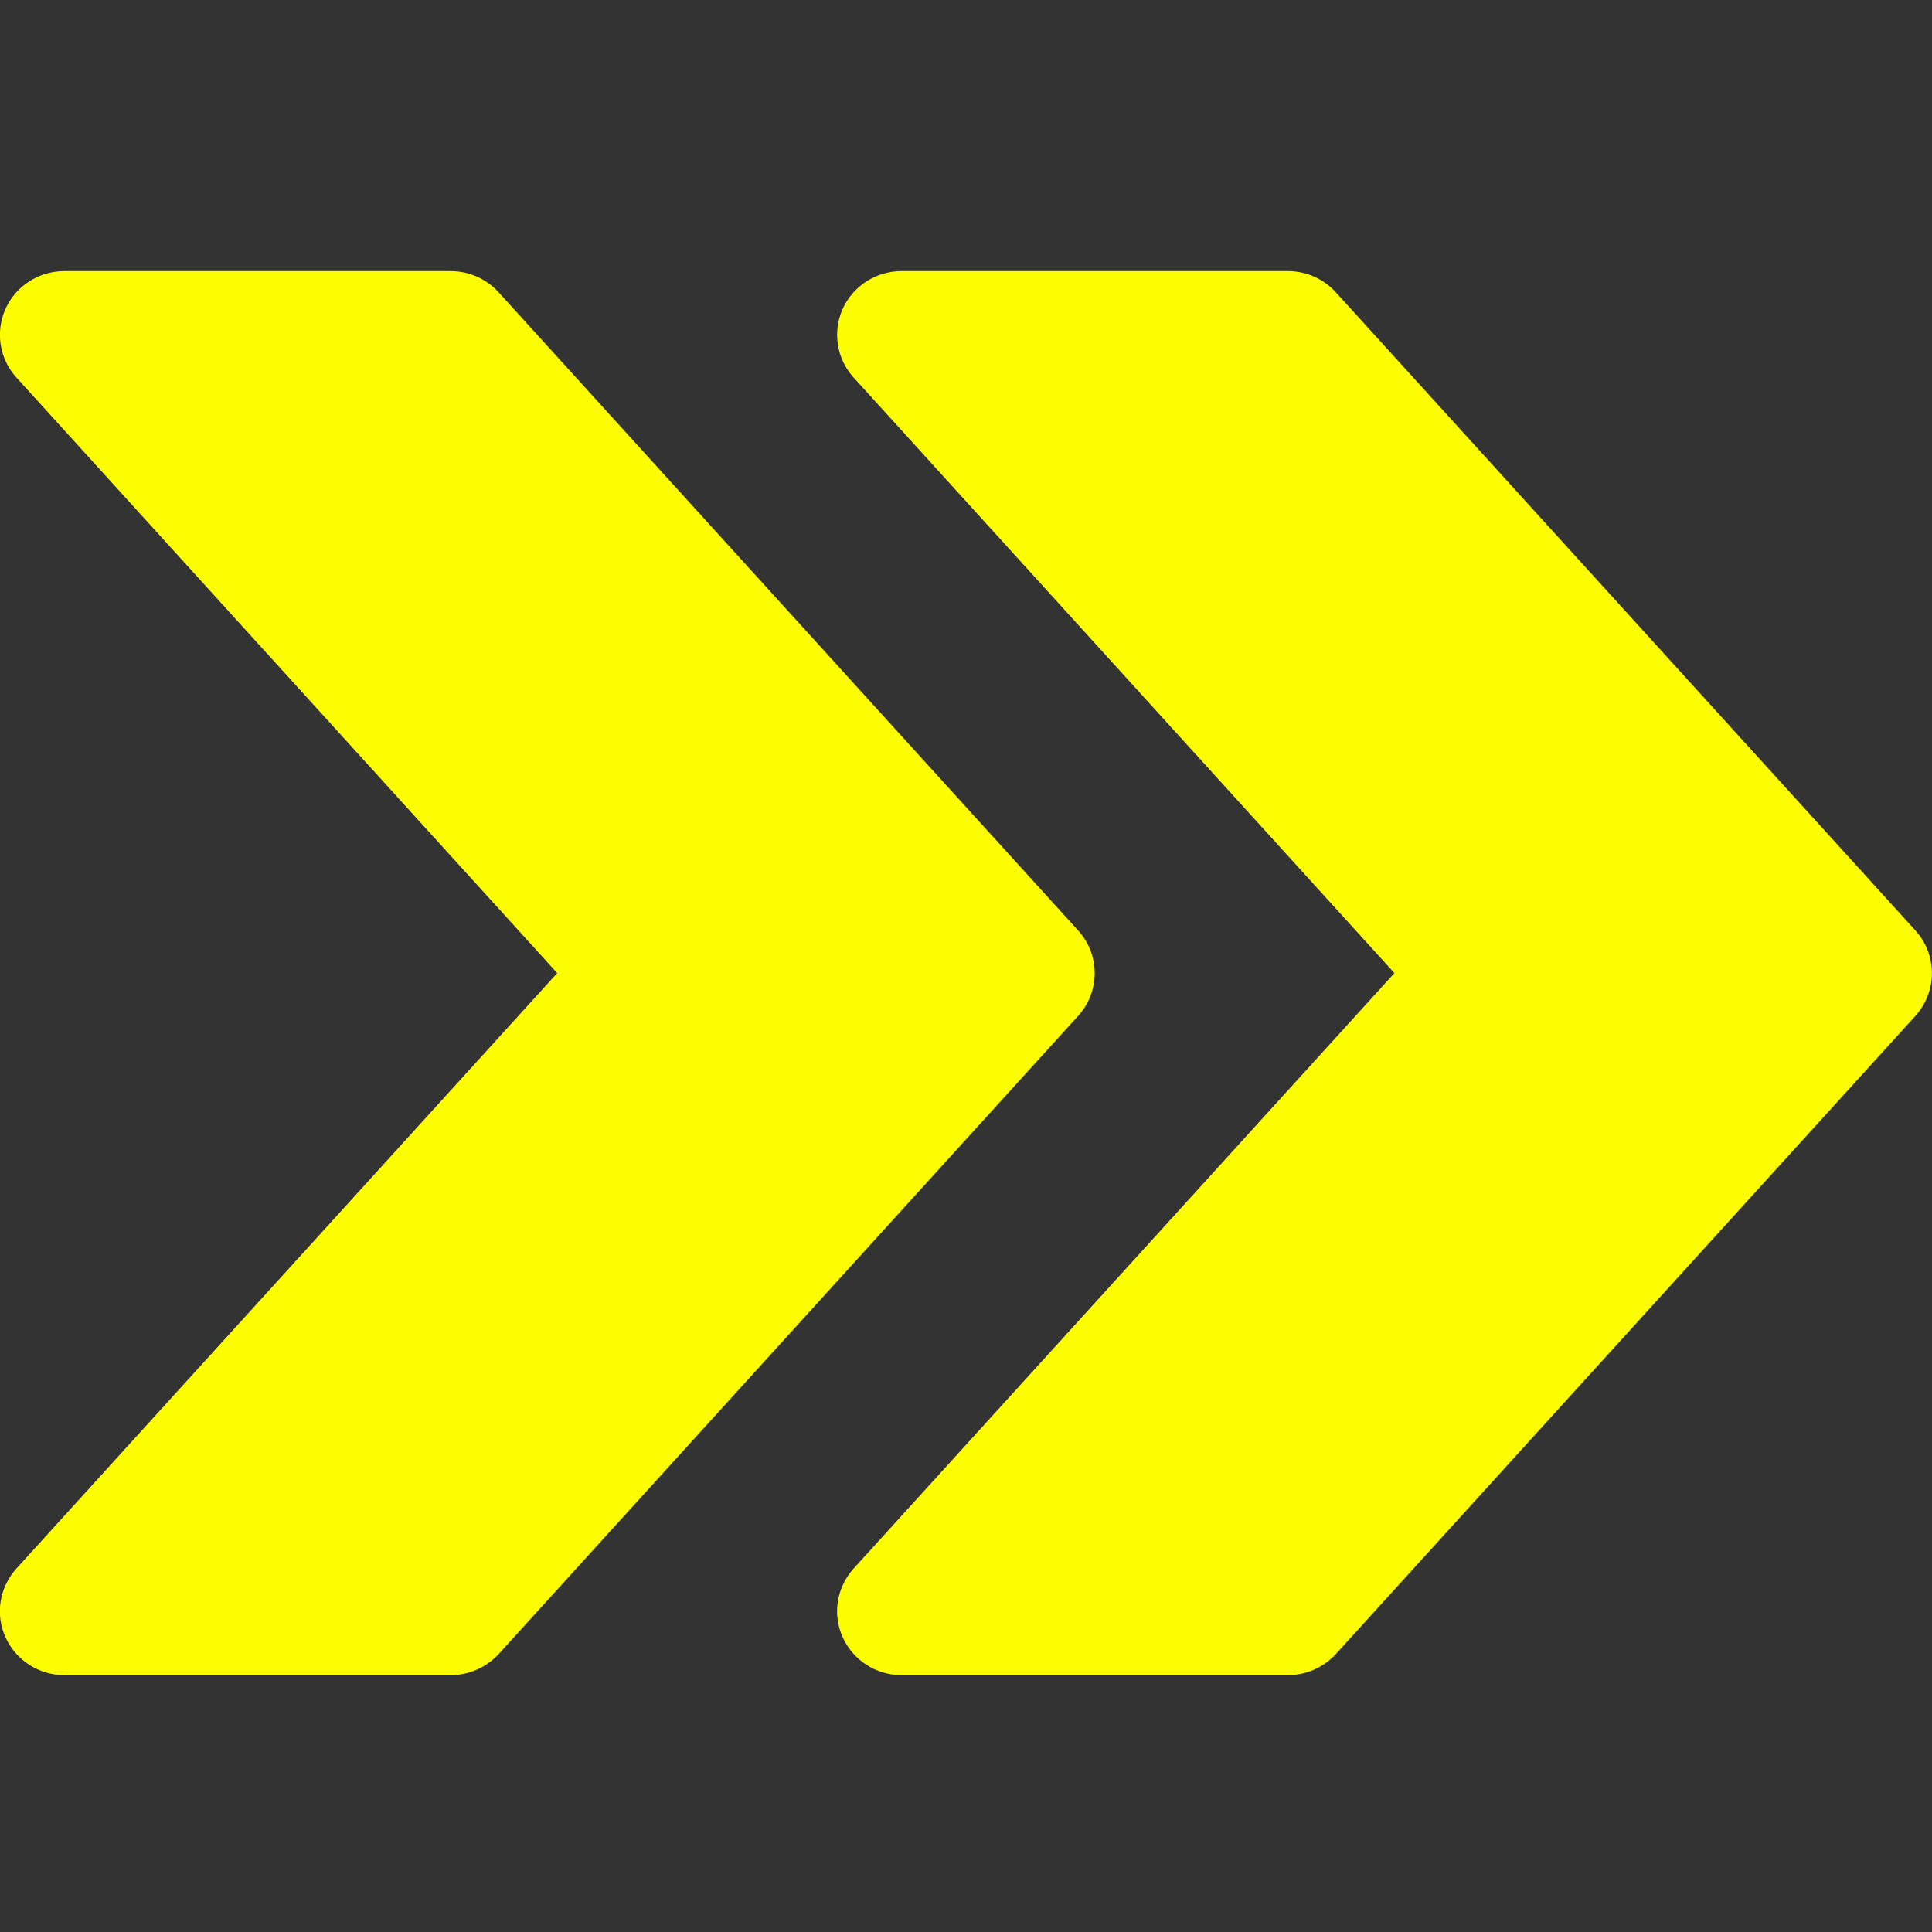
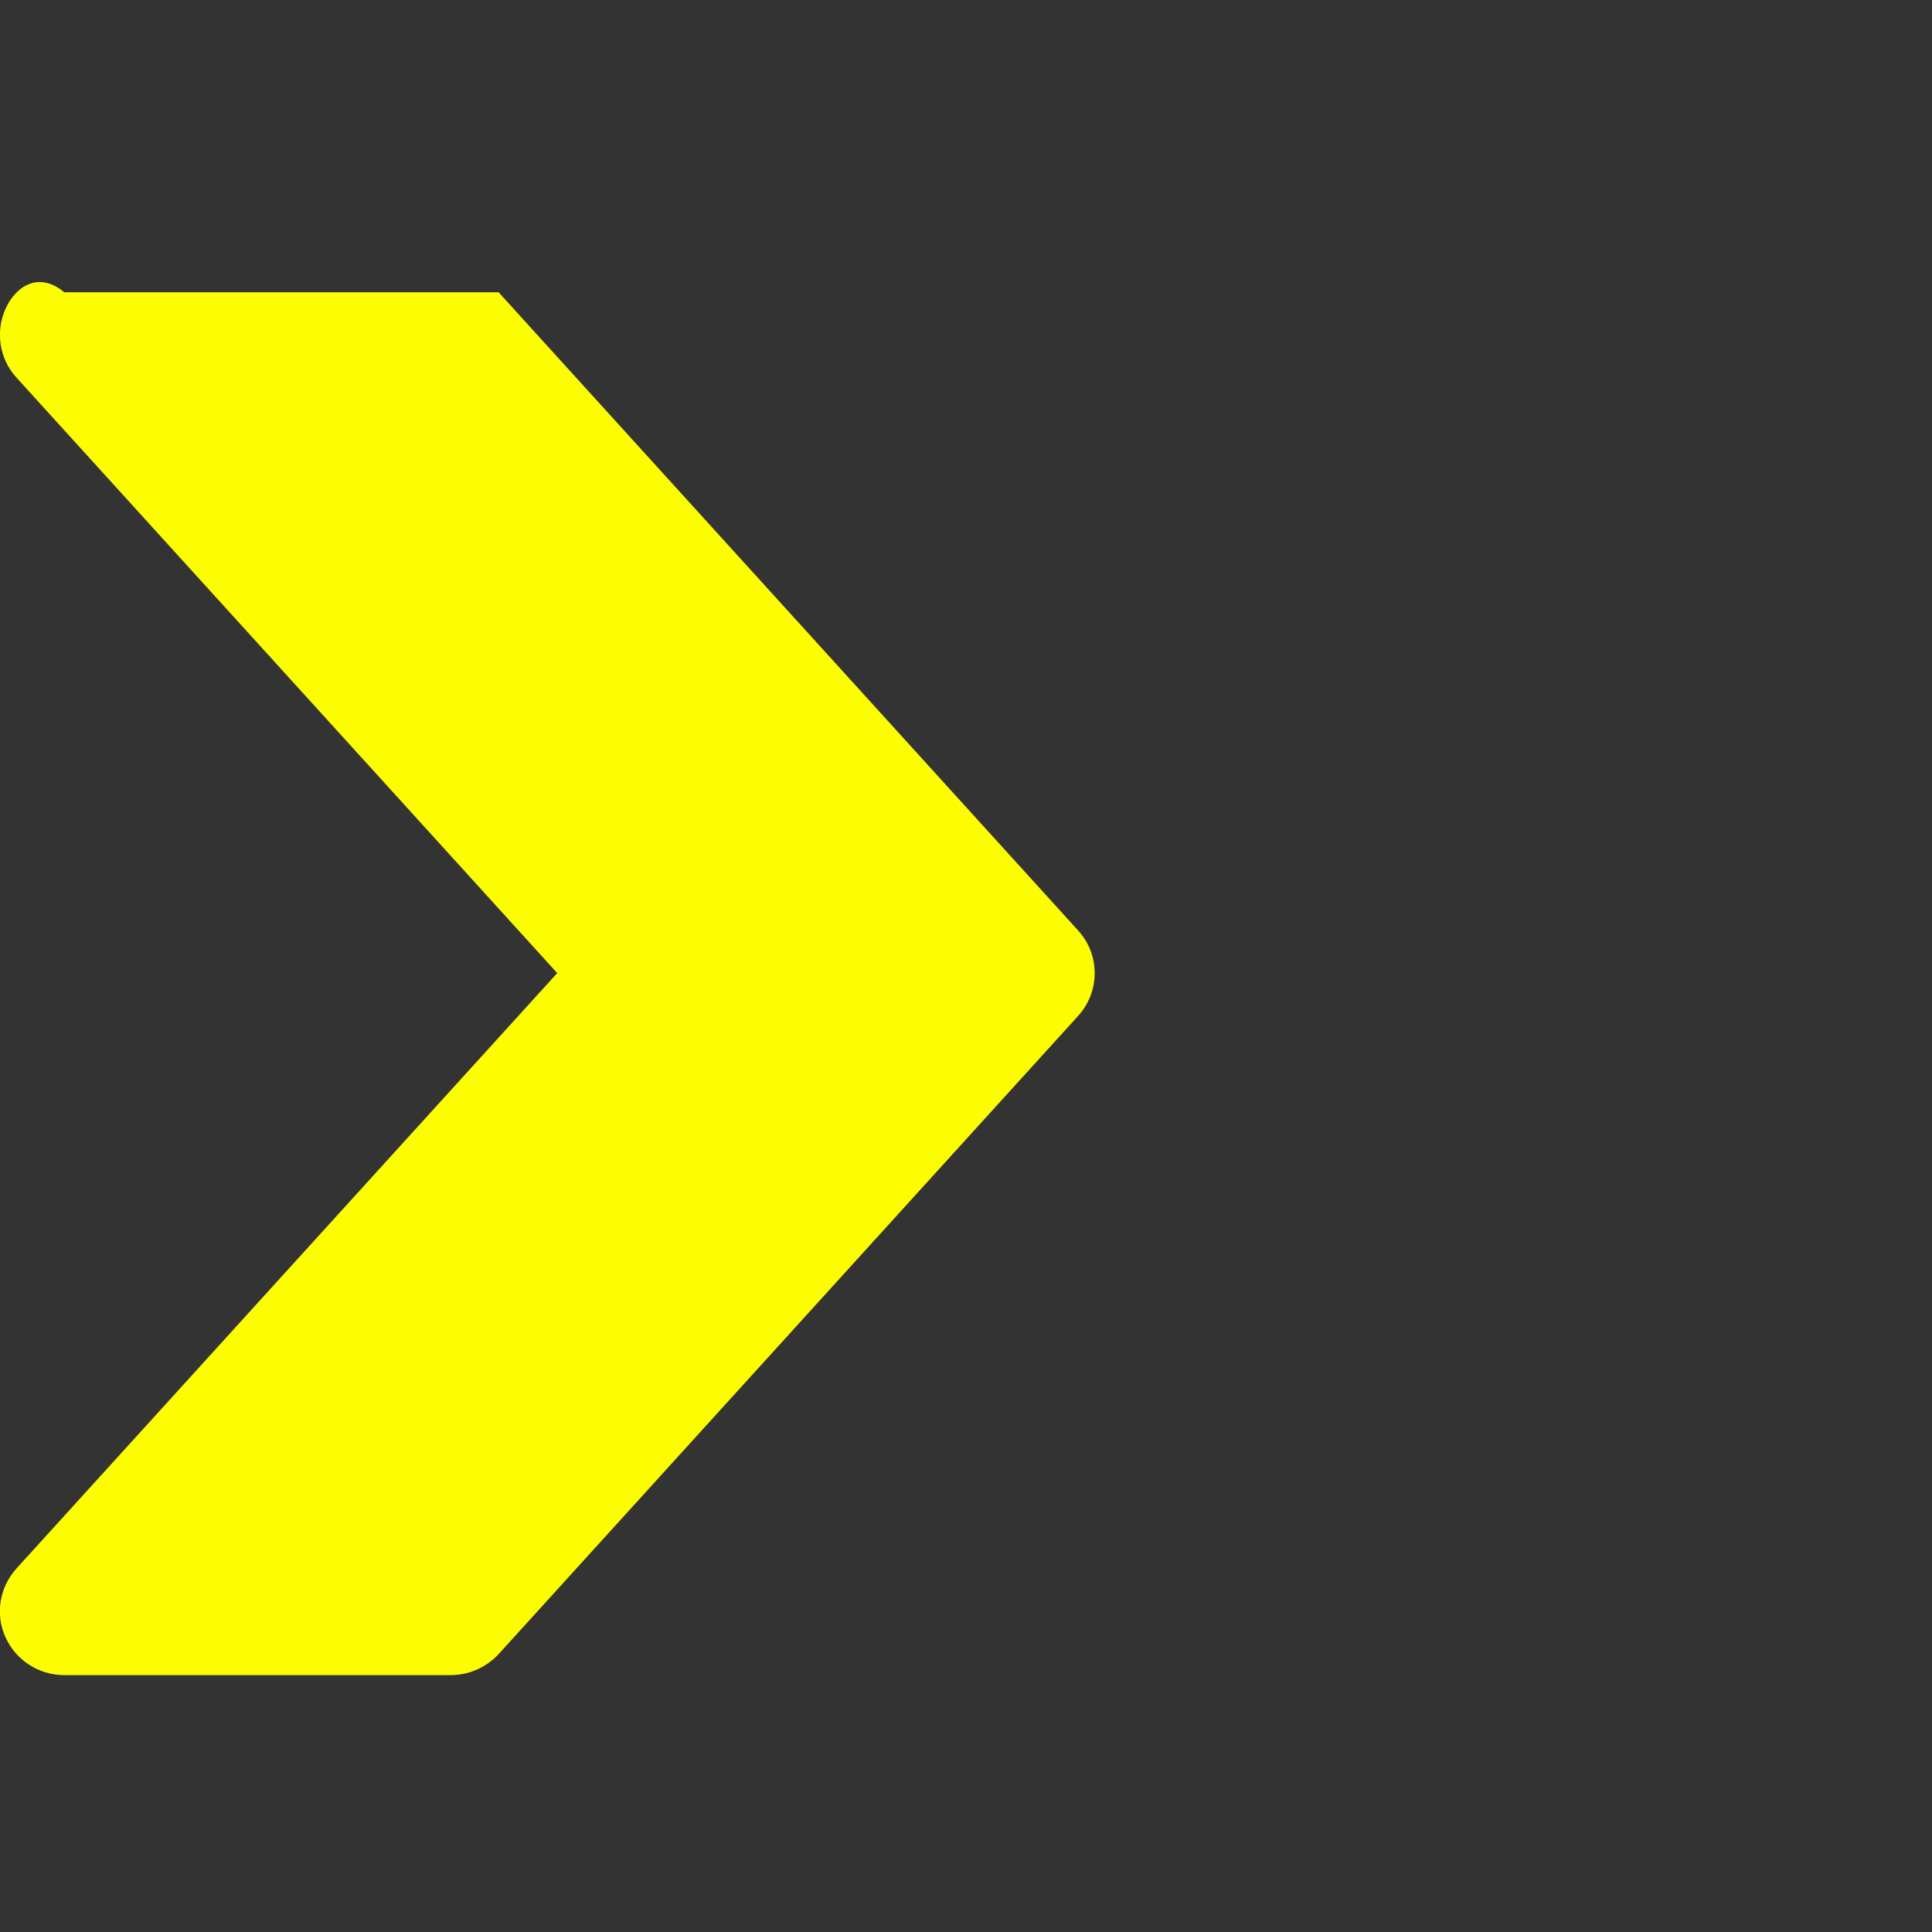
<svg xmlns="http://www.w3.org/2000/svg" width="24" height="24" viewBox="0 0 24 24" fill="none">
  <rect x="0" y="0" width="24" height="24" fill="#333333" stroke="none" />
  <g clip-path="url(#clip0_187_3581)">
-     <path d="M23.794 11.559L16.594 3.631C16.441 3.463 16.226 3.368 15.999 3.368H11.199C10.884 3.368 10.598 3.551 10.468 3.837C10.34 4.124 10.393 4.458 10.604 4.69L17.322 12.088L10.604 19.485C10.393 19.719 10.339 20.053 10.468 20.338C10.598 20.625 10.884 20.809 11.199 20.809H15.999C16.226 20.809 16.441 20.713 16.594 20.548L23.794 12.62C24.067 12.318 24.067 11.859 23.794 11.559Z" fill="#FDFD02" />
-     <path d="M13.393 11.559L6.194 3.631C6.04 3.463 5.826 3.368 5.599 3.368H0.799C0.484 3.368 0.197 3.551 0.068 3.837C-0.06 4.124 -0.007 4.458 0.204 4.69L6.922 12.088L0.204 19.485C-0.007 19.719 -0.062 20.053 0.068 20.338C0.197 20.625 0.484 20.809 0.799 20.809H5.599C5.826 20.809 6.04 20.713 6.194 20.548L13.393 12.62C13.667 12.318 13.667 11.859 13.393 11.559Z" fill="#FDFD02" />
+     <path d="M13.393 11.559L6.194 3.631H0.799C0.484 3.368 0.197 3.551 0.068 3.837C-0.06 4.124 -0.007 4.458 0.204 4.69L6.922 12.088L0.204 19.485C-0.007 19.719 -0.062 20.053 0.068 20.338C0.197 20.625 0.484 20.809 0.799 20.809H5.599C5.826 20.809 6.04 20.713 6.194 20.548L13.393 12.62C13.667 12.318 13.667 11.859 13.393 11.559Z" fill="#FDFD02" />
  </g>
  <defs>
    <clipPath id="clip0_187_3581">
      <rect width="24" height="23.786" fill="white" transform="translate(0 0.196)" />
    </clipPath>
  </defs>
</svg>